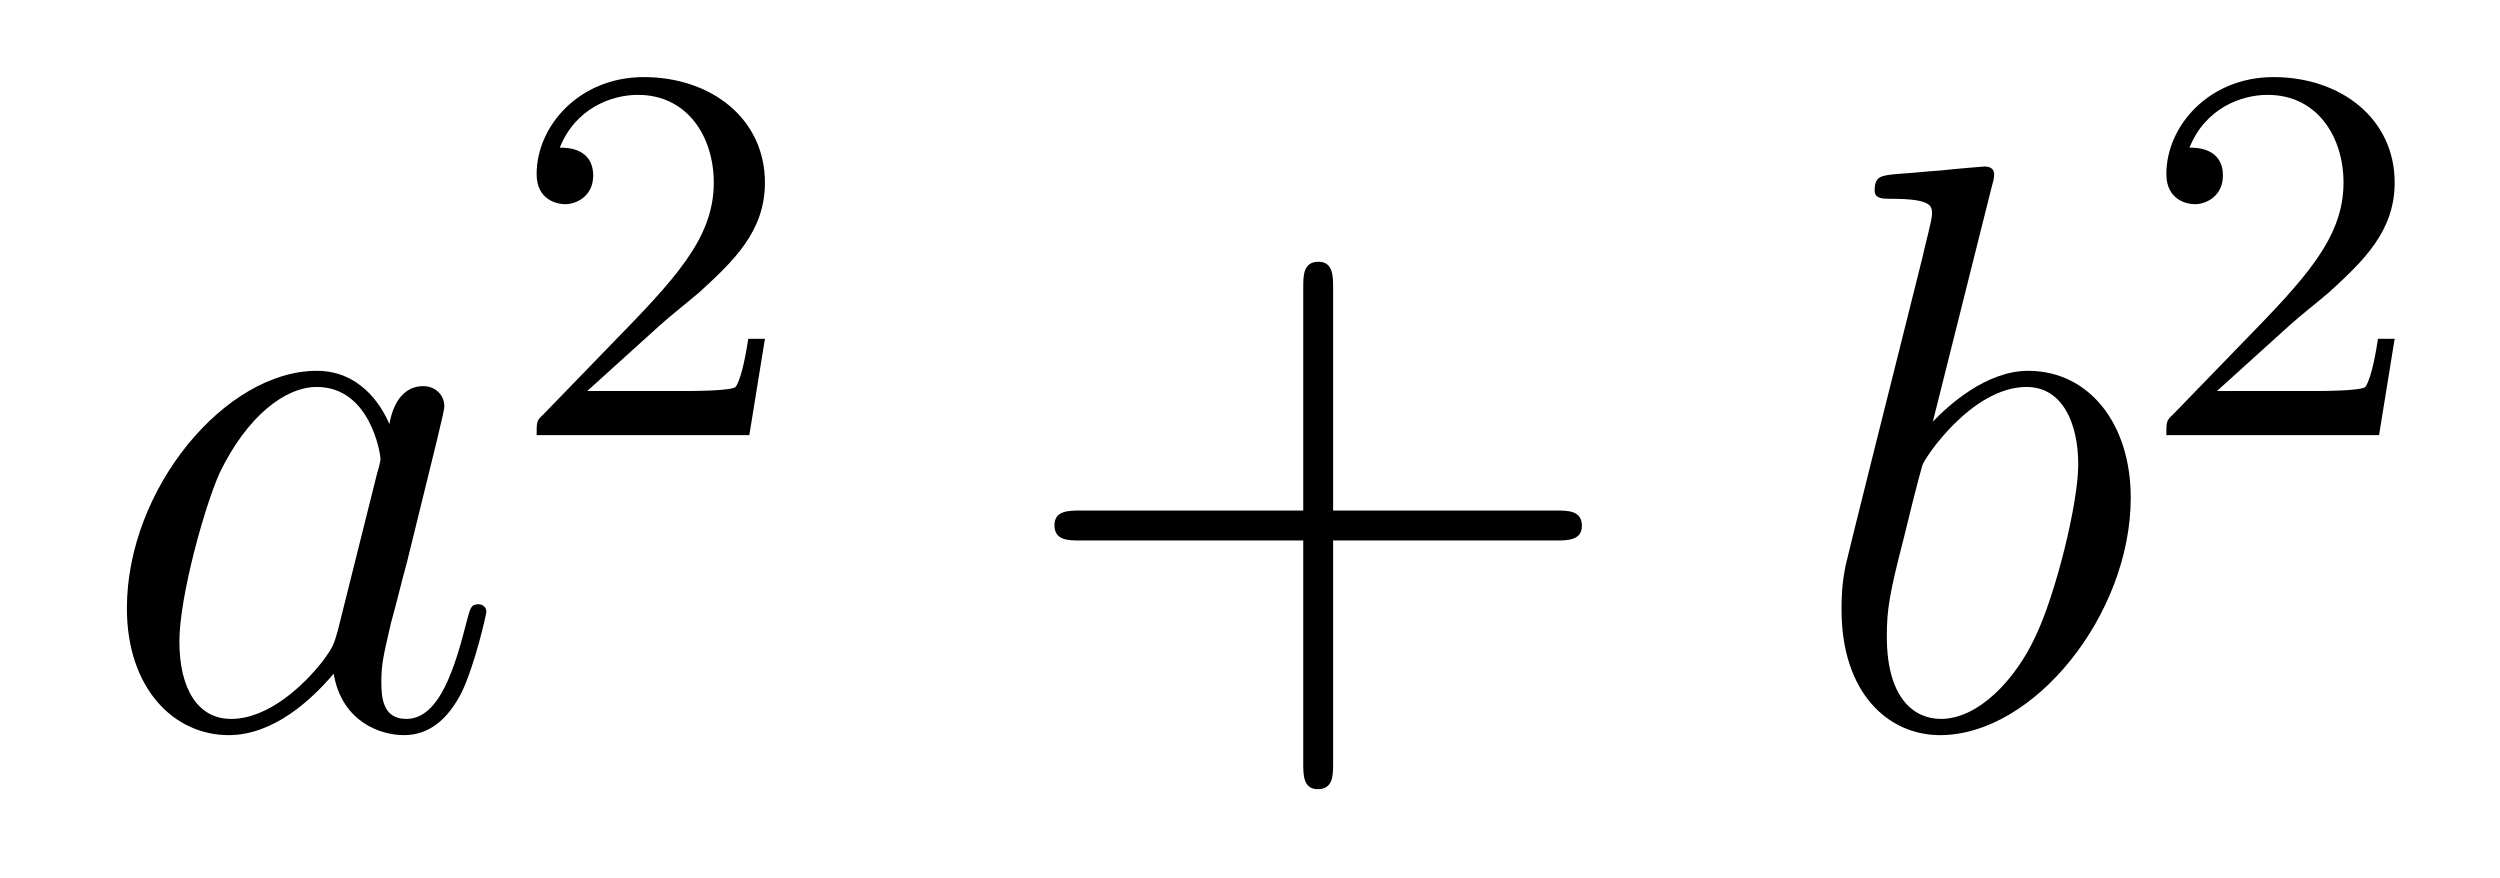
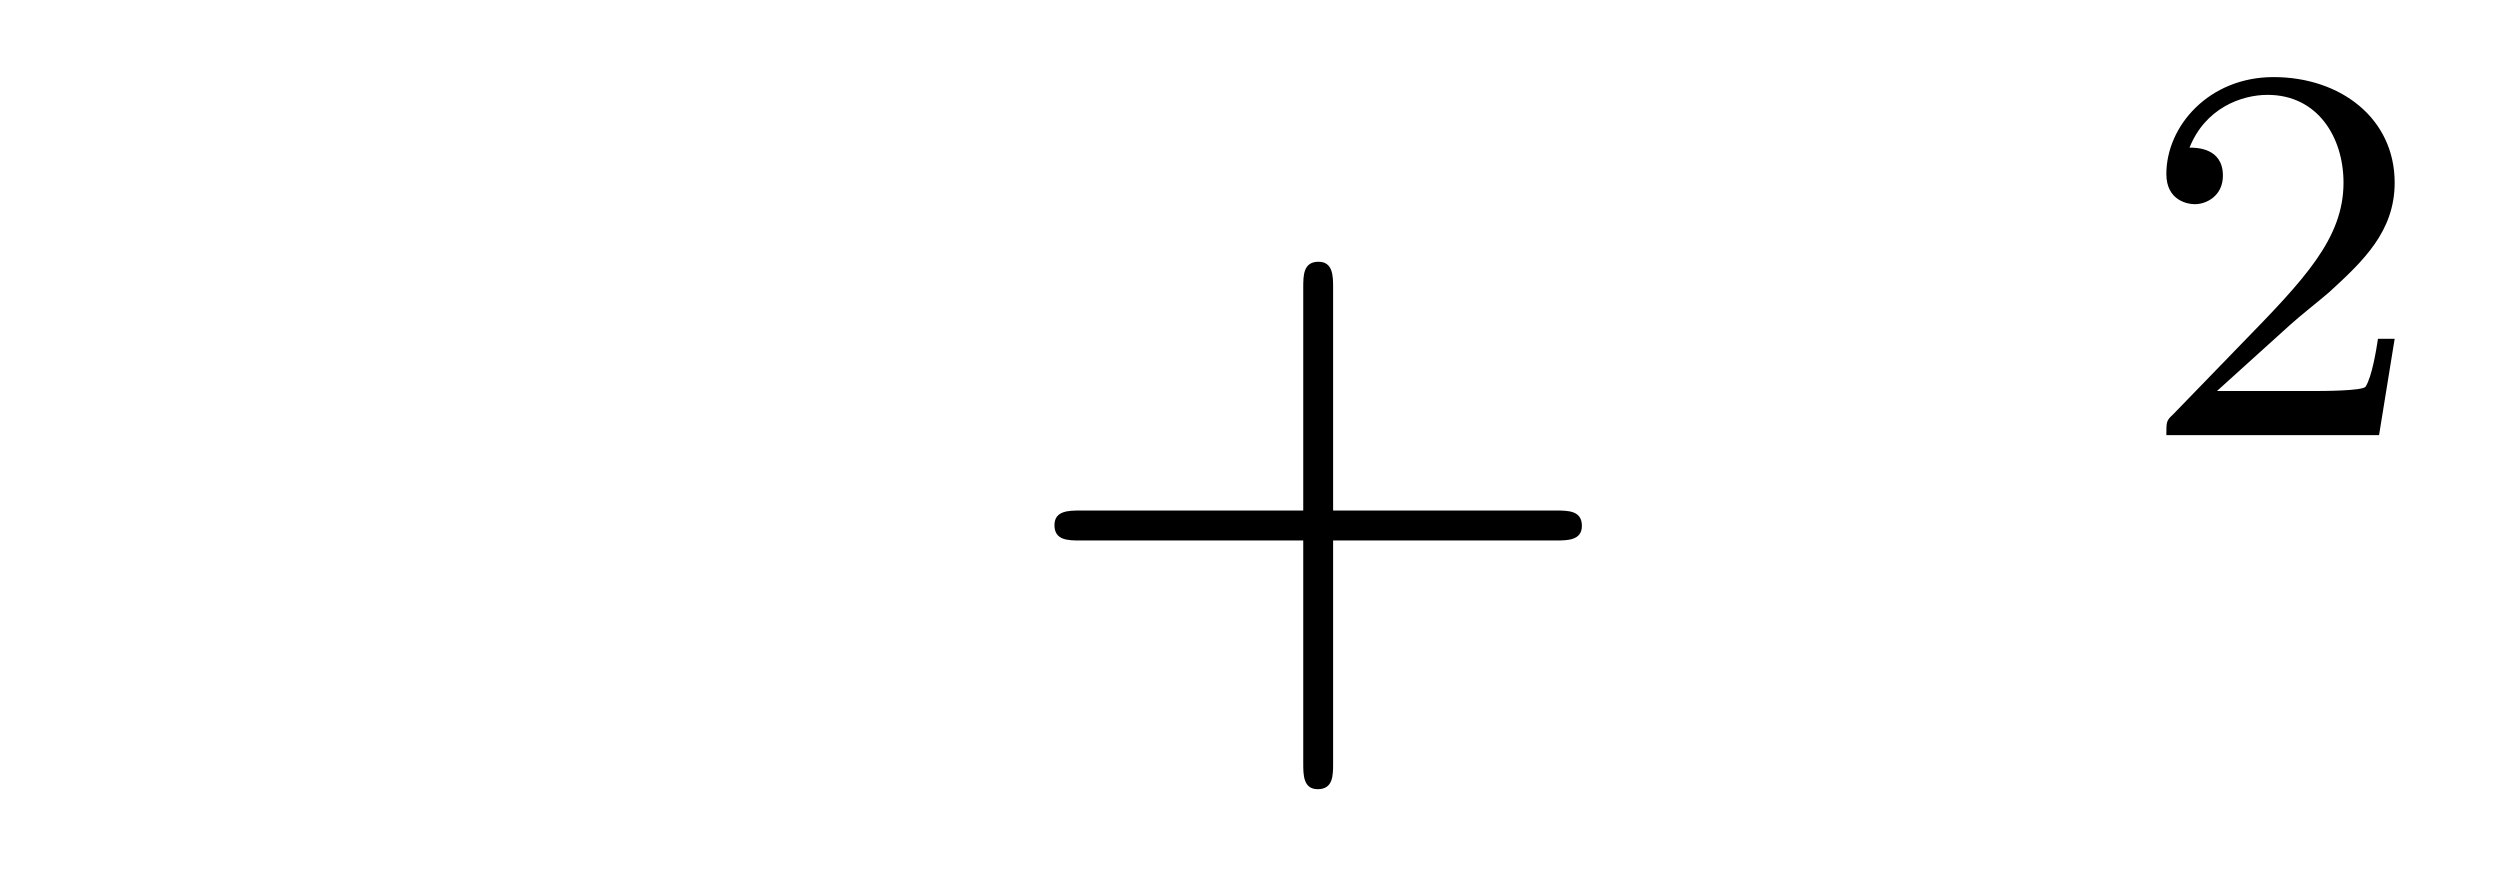
<svg xmlns="http://www.w3.org/2000/svg" height="13pt" version="1.1" viewBox="0 -13 37 13" width="37pt">
  <g id="page1">
    <g transform="matrix(1 0 0 1 -127 652)">
-       <path d="M131.998 -655.662C131.938 -655.459 131.938 -655.435 131.771 -655.208C131.508 -654.873 130.982 -654.36 130.42 -654.36C129.93 -654.36 129.655 -654.802 129.655 -655.507C129.655 -656.165 130.026 -657.503 130.253 -658.006C130.659 -658.842 131.221 -659.273 131.688 -659.273C132.476 -659.273 132.632 -658.293 132.632 -658.197C132.632 -658.185 132.596 -658.029 132.584 -658.006L131.998 -655.662ZM132.763 -658.723C132.632 -659.033 132.309 -659.512 131.688 -659.512C130.337 -659.512 128.878 -657.767 128.878 -655.997C128.878 -654.814 129.572 -654.12 130.384 -654.12C131.042 -654.12 131.604 -654.634 131.938 -655.029C132.058 -654.324 132.62 -654.12 132.978 -654.12C133.337 -654.12 133.624 -654.336 133.839 -654.766C134.03 -655.173 134.198 -655.902 134.198 -655.949C134.198 -656.009 134.15 -656.057 134.078 -656.057C133.971 -656.057 133.959 -655.997 133.911 -655.818C133.732 -655.113 133.504 -654.36 133.014 -654.36C132.668 -654.36 132.644 -654.67 132.644 -654.909C132.644 -655.184 132.68 -655.316 132.787 -655.782C132.871 -656.081 132.931 -656.344 133.026 -656.691C133.468 -658.484 133.576 -658.914 133.576 -658.986C133.576 -659.153 133.445 -659.285 133.265 -659.285C132.883 -659.285 132.787 -658.866 132.763 -658.723Z" fill-rule="evenodd" />
-       <path d="M136.767 -660.186C136.895 -660.305 137.229 -660.568 137.357 -660.68C137.851 -661.134 138.321 -661.572 138.321 -662.297C138.321 -663.245 137.524 -663.859 136.528 -663.859C135.572 -663.859 134.942 -663.134 134.942 -662.425C134.942 -662.034 135.253 -661.978 135.365 -661.978C135.532 -661.978 135.779 -662.098 135.779 -662.401C135.779 -662.815 135.381 -662.815 135.285 -662.815C135.516 -663.397 136.05 -663.596 136.44 -663.596C137.182 -663.596 137.564 -662.967 137.564 -662.297C137.564 -661.468 136.982 -660.863 136.042 -659.899L135.038 -658.863C134.942 -658.775 134.942 -658.759 134.942 -658.56H138.09L138.321 -659.986H138.074C138.05 -659.827 137.986 -659.428 137.891 -659.277C137.843 -659.213 137.237 -659.213 137.11 -659.213H135.691L136.767 -660.186Z" fill-rule="evenodd" />
      <path d="M146.73 -657.001H150.029C150.196 -657.001 150.412 -657.001 150.412 -657.217C150.412 -657.444 150.208 -657.444 150.029 -657.444H146.73V-660.743C146.73 -660.91 146.73 -661.126 146.514 -661.126C146.288 -661.126 146.288 -660.922 146.288 -660.743V-657.444H142.988C142.821 -657.444 142.606 -657.444 142.606 -657.228C142.606 -657.001 142.809 -657.001 142.988 -657.001H146.288V-653.702C146.288 -653.535 146.288 -653.32 146.502 -653.32C146.73 -653.32 146.73 -653.523 146.73 -653.702V-657.001Z" fill-rule="evenodd" />
-       <path d="M156.478 -662.237C156.491 -662.285 156.514 -662.357 156.514 -662.417C156.514 -662.536 156.395 -662.536 156.371 -662.536C156.359 -662.536 155.929 -662.5 155.713 -662.476C155.51 -662.464 155.331 -662.441 155.116 -662.428C154.829 -662.405 154.745 -662.393 154.745 -662.178C154.745 -662.058 154.865 -662.058 154.984 -662.058C155.594 -662.058 155.594 -661.95 155.594 -661.831C155.594 -661.747 155.498 -661.401 155.451 -661.185L155.164 -660.038C155.044 -659.56 154.363 -656.846 154.315 -656.631C154.255 -656.332 154.255 -656.129 154.255 -655.973C154.255 -654.754 154.937 -654.12 155.713 -654.12C157.1 -654.12 158.535 -655.902 158.535 -657.635C158.535 -658.735 157.913 -659.512 157.017 -659.512C156.395 -659.512 155.833 -658.998 155.606 -658.759L156.478 -662.237ZM155.726 -654.36C155.343 -654.36 154.925 -654.647 154.925 -655.579C154.925 -655.973 154.96 -656.2 155.176 -657.037C155.212 -657.193 155.403 -657.958 155.451 -658.113C155.474 -658.209 156.18 -659.273 156.993 -659.273C157.518 -659.273 157.758 -658.747 157.758 -658.125C157.758 -657.551 157.423 -656.2 157.124 -655.579C156.825 -654.933 156.275 -654.36 155.726 -654.36Z" fill-rule="evenodd" />
      <path d="M160.887 -660.186C161.015 -660.305 161.349 -660.568 161.477 -660.68C161.971 -661.134 162.441 -661.572 162.441 -662.297C162.441 -663.245 161.644 -663.859 160.648 -663.859C159.692 -663.859 159.062 -663.134 159.062 -662.425C159.062 -662.034 159.373 -661.978 159.485 -661.978C159.652 -661.978 159.899 -662.098 159.899 -662.401C159.899 -662.815 159.501 -662.815 159.405 -662.815C159.636 -663.397 160.17 -663.596 160.56 -663.596C161.302 -663.596 161.684 -662.967 161.684 -662.297C161.684 -661.468 161.102 -660.863 160.162 -659.899L159.158 -658.863C159.062 -658.775 159.062 -658.759 159.062 -658.56H162.21L162.441 -659.986H162.194C162.17 -659.827 162.106 -659.428 162.011 -659.277C161.963 -659.213 161.357 -659.213 161.23 -659.213H159.811L160.887 -660.186Z" fill-rule="evenodd" />
    </g>
  </g>
</svg>